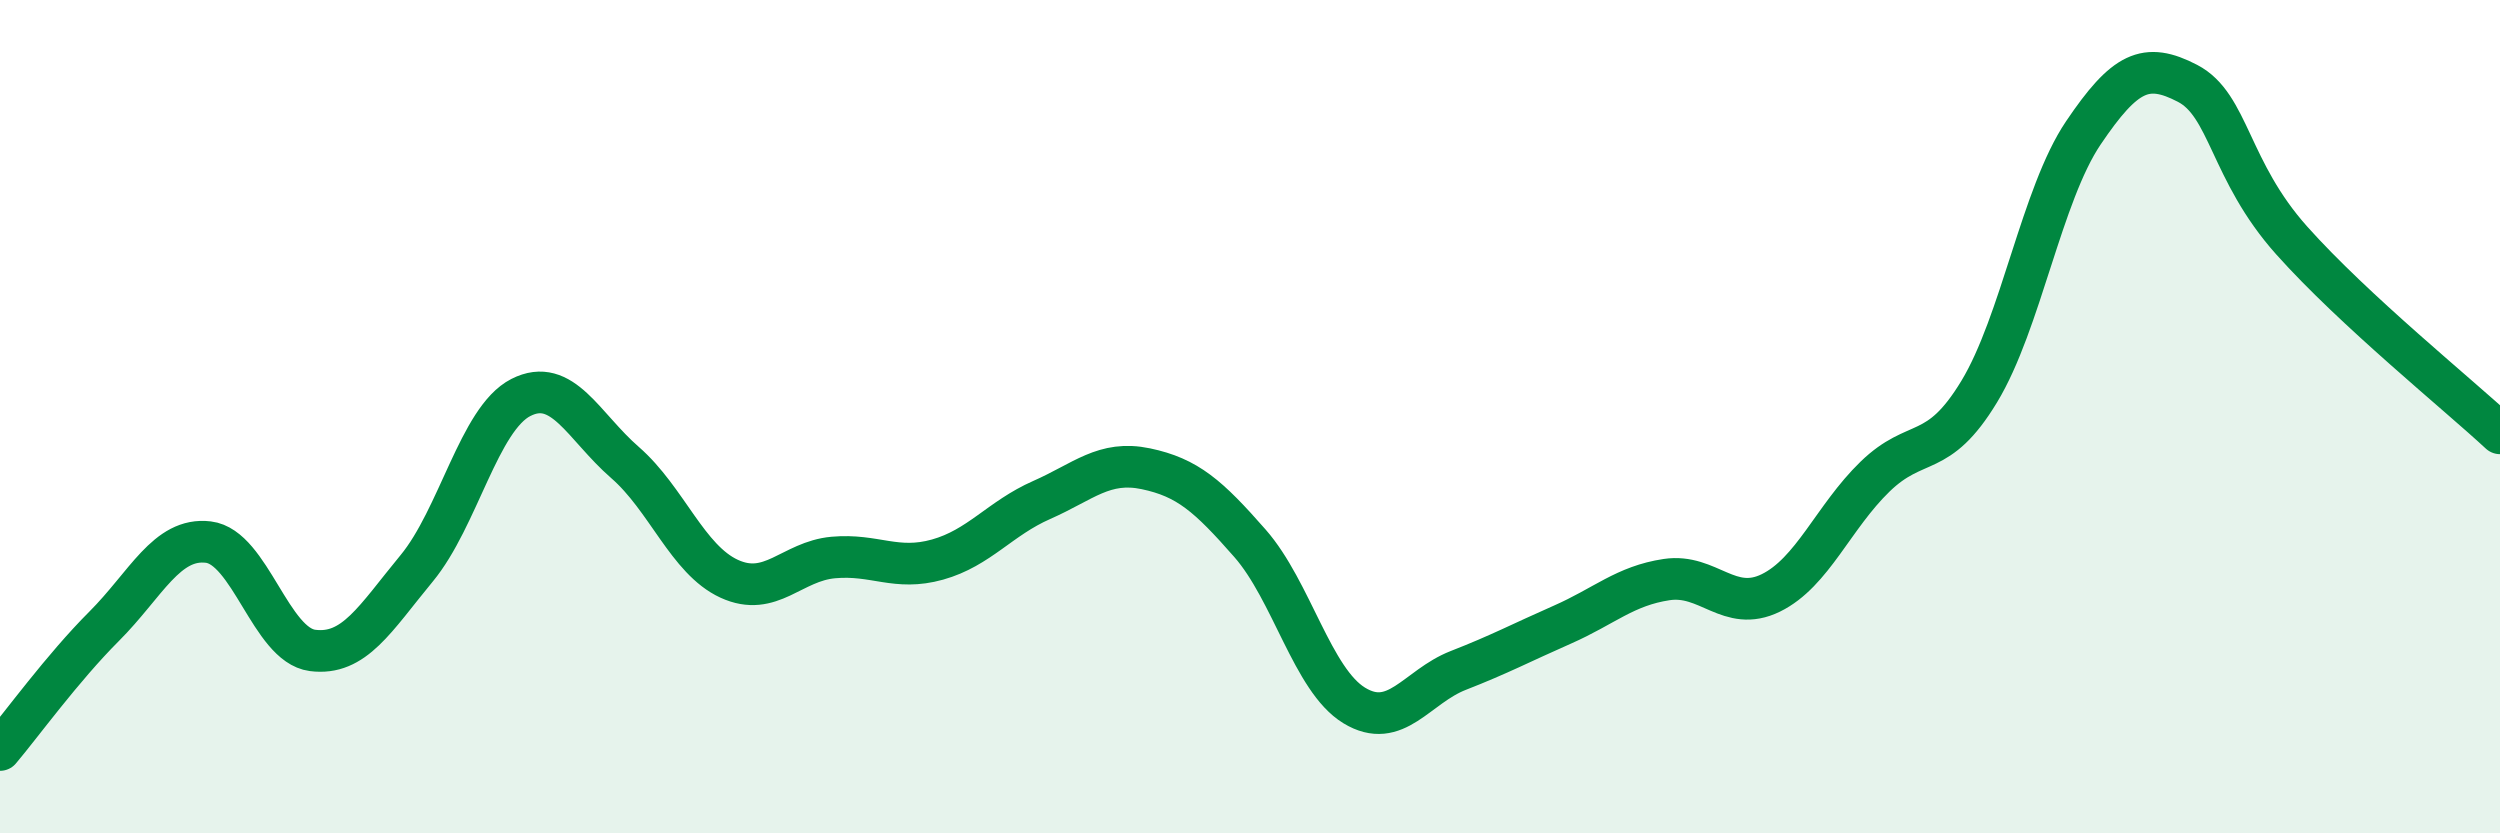
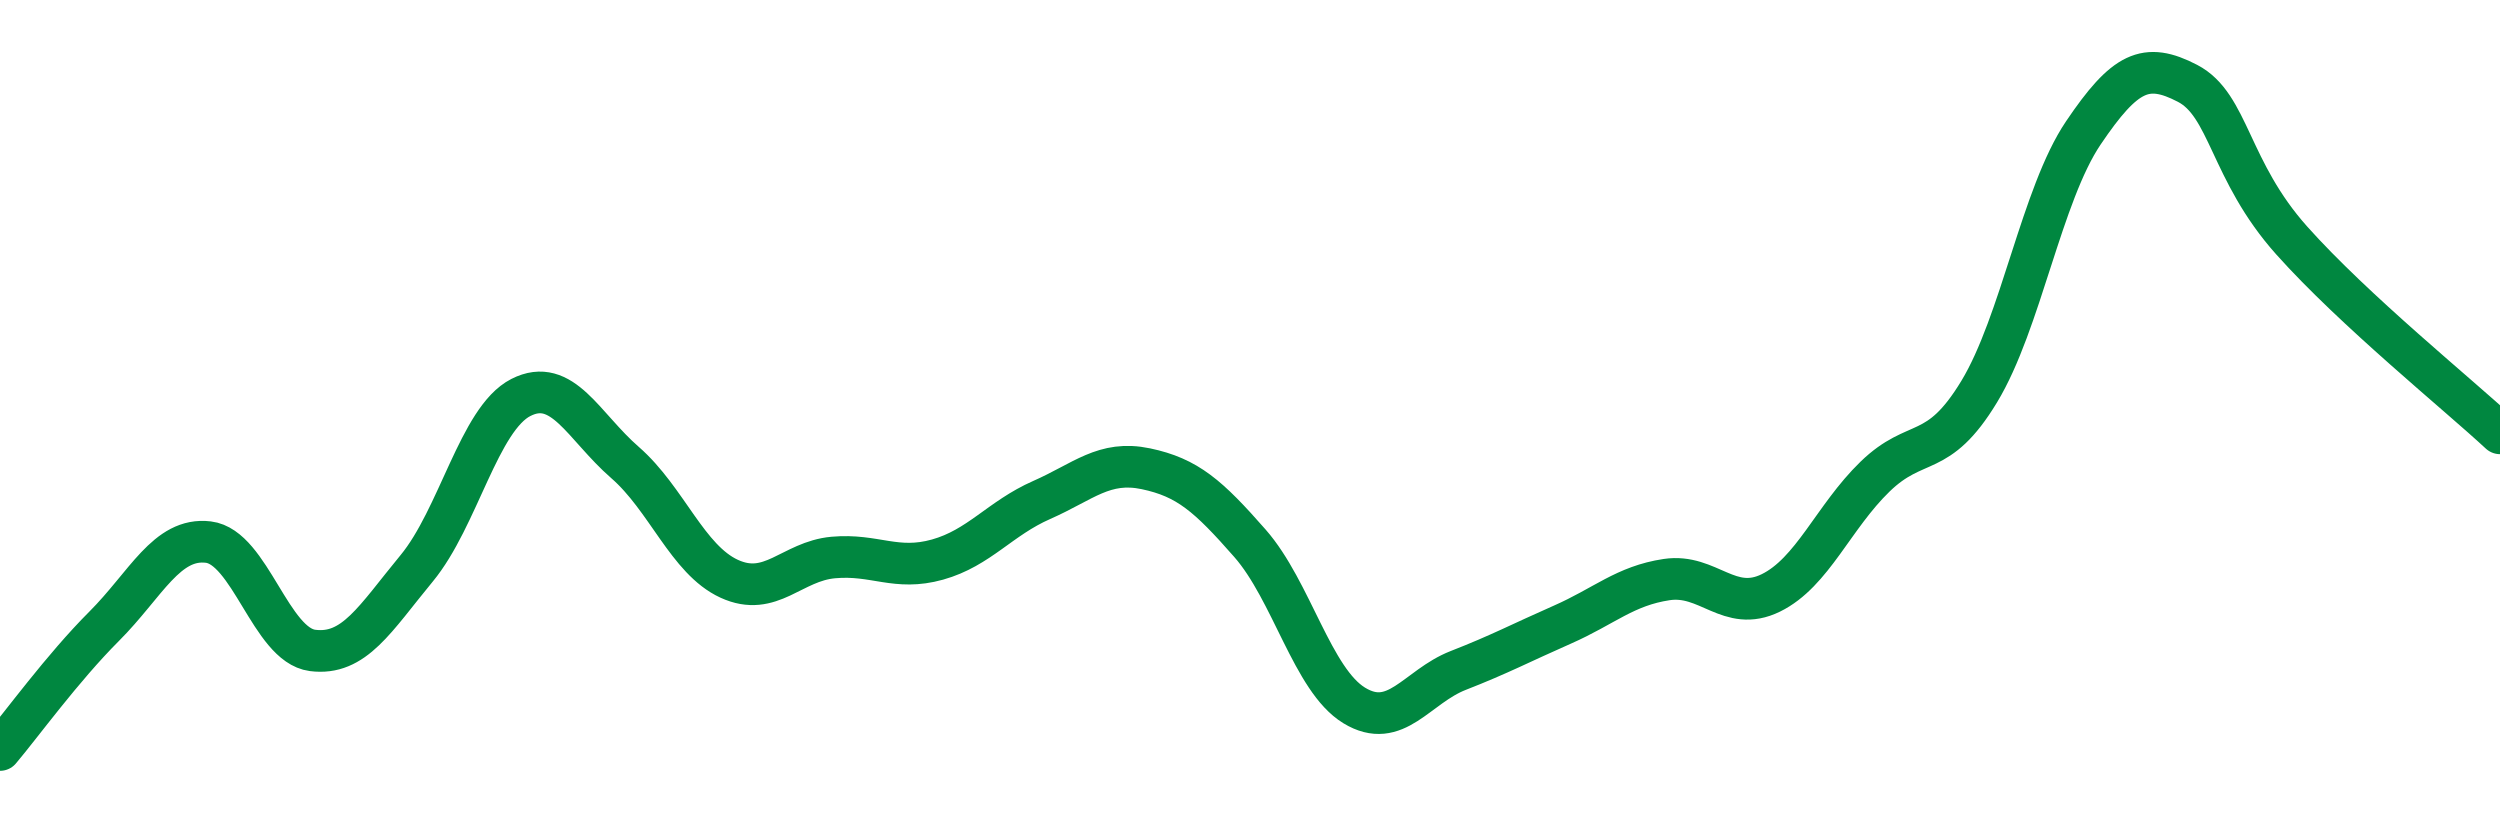
<svg xmlns="http://www.w3.org/2000/svg" width="60" height="20" viewBox="0 0 60 20">
-   <path d="M 0,18 C 0.5,17.41 1.5,16.03 2.5,15.03 C 3.5,14.03 4,12.89 5,13.01 C 6,13.13 6.5,15.48 7.5,15.61 C 8.5,15.74 9,14.85 10,13.64 C 11,12.43 11.5,10.05 12.5,9.54 C 13.5,9.03 14,10.23 15,11.1 C 16,11.97 16.5,13.43 17.5,13.89 C 18.5,14.35 19,13.47 20,13.38 C 21,13.29 21.5,13.71 22.5,13.43 C 23.5,13.15 24,12.44 25,12 C 26,11.56 26.5,11.04 27.5,11.25 C 28.5,11.46 29,11.9 30,13.04 C 31,14.18 31.5,16.32 32.5,16.93 C 33.5,17.54 34,16.48 35,16.09 C 36,15.7 36.5,15.43 37.5,14.99 C 38.5,14.55 39,14.06 40,13.91 C 41,13.76 41.5,14.72 42.5,14.23 C 43.5,13.74 44,12.41 45,11.44 C 46,10.47 46.5,11.05 47.5,9.4 C 48.5,7.75 49,4.67 50,3.19 C 51,1.71 51.5,1.48 52.5,2 C 53.5,2.52 53.5,4.09 55,5.77 C 56.5,7.45 59,9.47 60,10.4L60 20L0 20Z" fill="#008740" opacity="0.1" stroke-linecap="round" stroke-linejoin="round" />
  <path d="M 0,18 C 0.5,17.41 1.5,16.03 2.5,15.03 C 3.5,14.03 4,12.89 5,13.01 C 6,13.13 6.5,15.48 7.5,15.61 C 8.5,15.74 9,14.85 10,13.64 C 11,12.43 11.5,10.05 12.5,9.54 C 13.5,9.03 14,10.23 15,11.1 C 16,11.97 16.5,13.43 17.5,13.89 C 18.5,14.35 19,13.47 20,13.38 C 21,13.29 21.5,13.71 22.5,13.43 C 23.5,13.15 24,12.44 25,12 C 26,11.56 26.5,11.04 27.5,11.25 C 28.5,11.46 29,11.9 30,13.04 C 31,14.18 31.5,16.32 32.5,16.93 C 33.5,17.54 34,16.48 35,16.09 C 36,15.7 36.5,15.43 37.5,14.99 C 38.5,14.55 39,14.06 40,13.91 C 41,13.76 41.5,14.72 42.5,14.23 C 43.5,13.74 44,12.41 45,11.44 C 46,10.47 46.5,11.05 47.5,9.4 C 48.5,7.75 49,4.67 50,3.19 C 51,1.71 51.5,1.48 52.5,2 C 53.5,2.52 53.5,4.09 55,5.77 C 56.5,7.45 59,9.47 60,10.4" stroke="#008740" stroke-width="1" fill="none" stroke-linecap="round" stroke-linejoin="round" />
</svg>